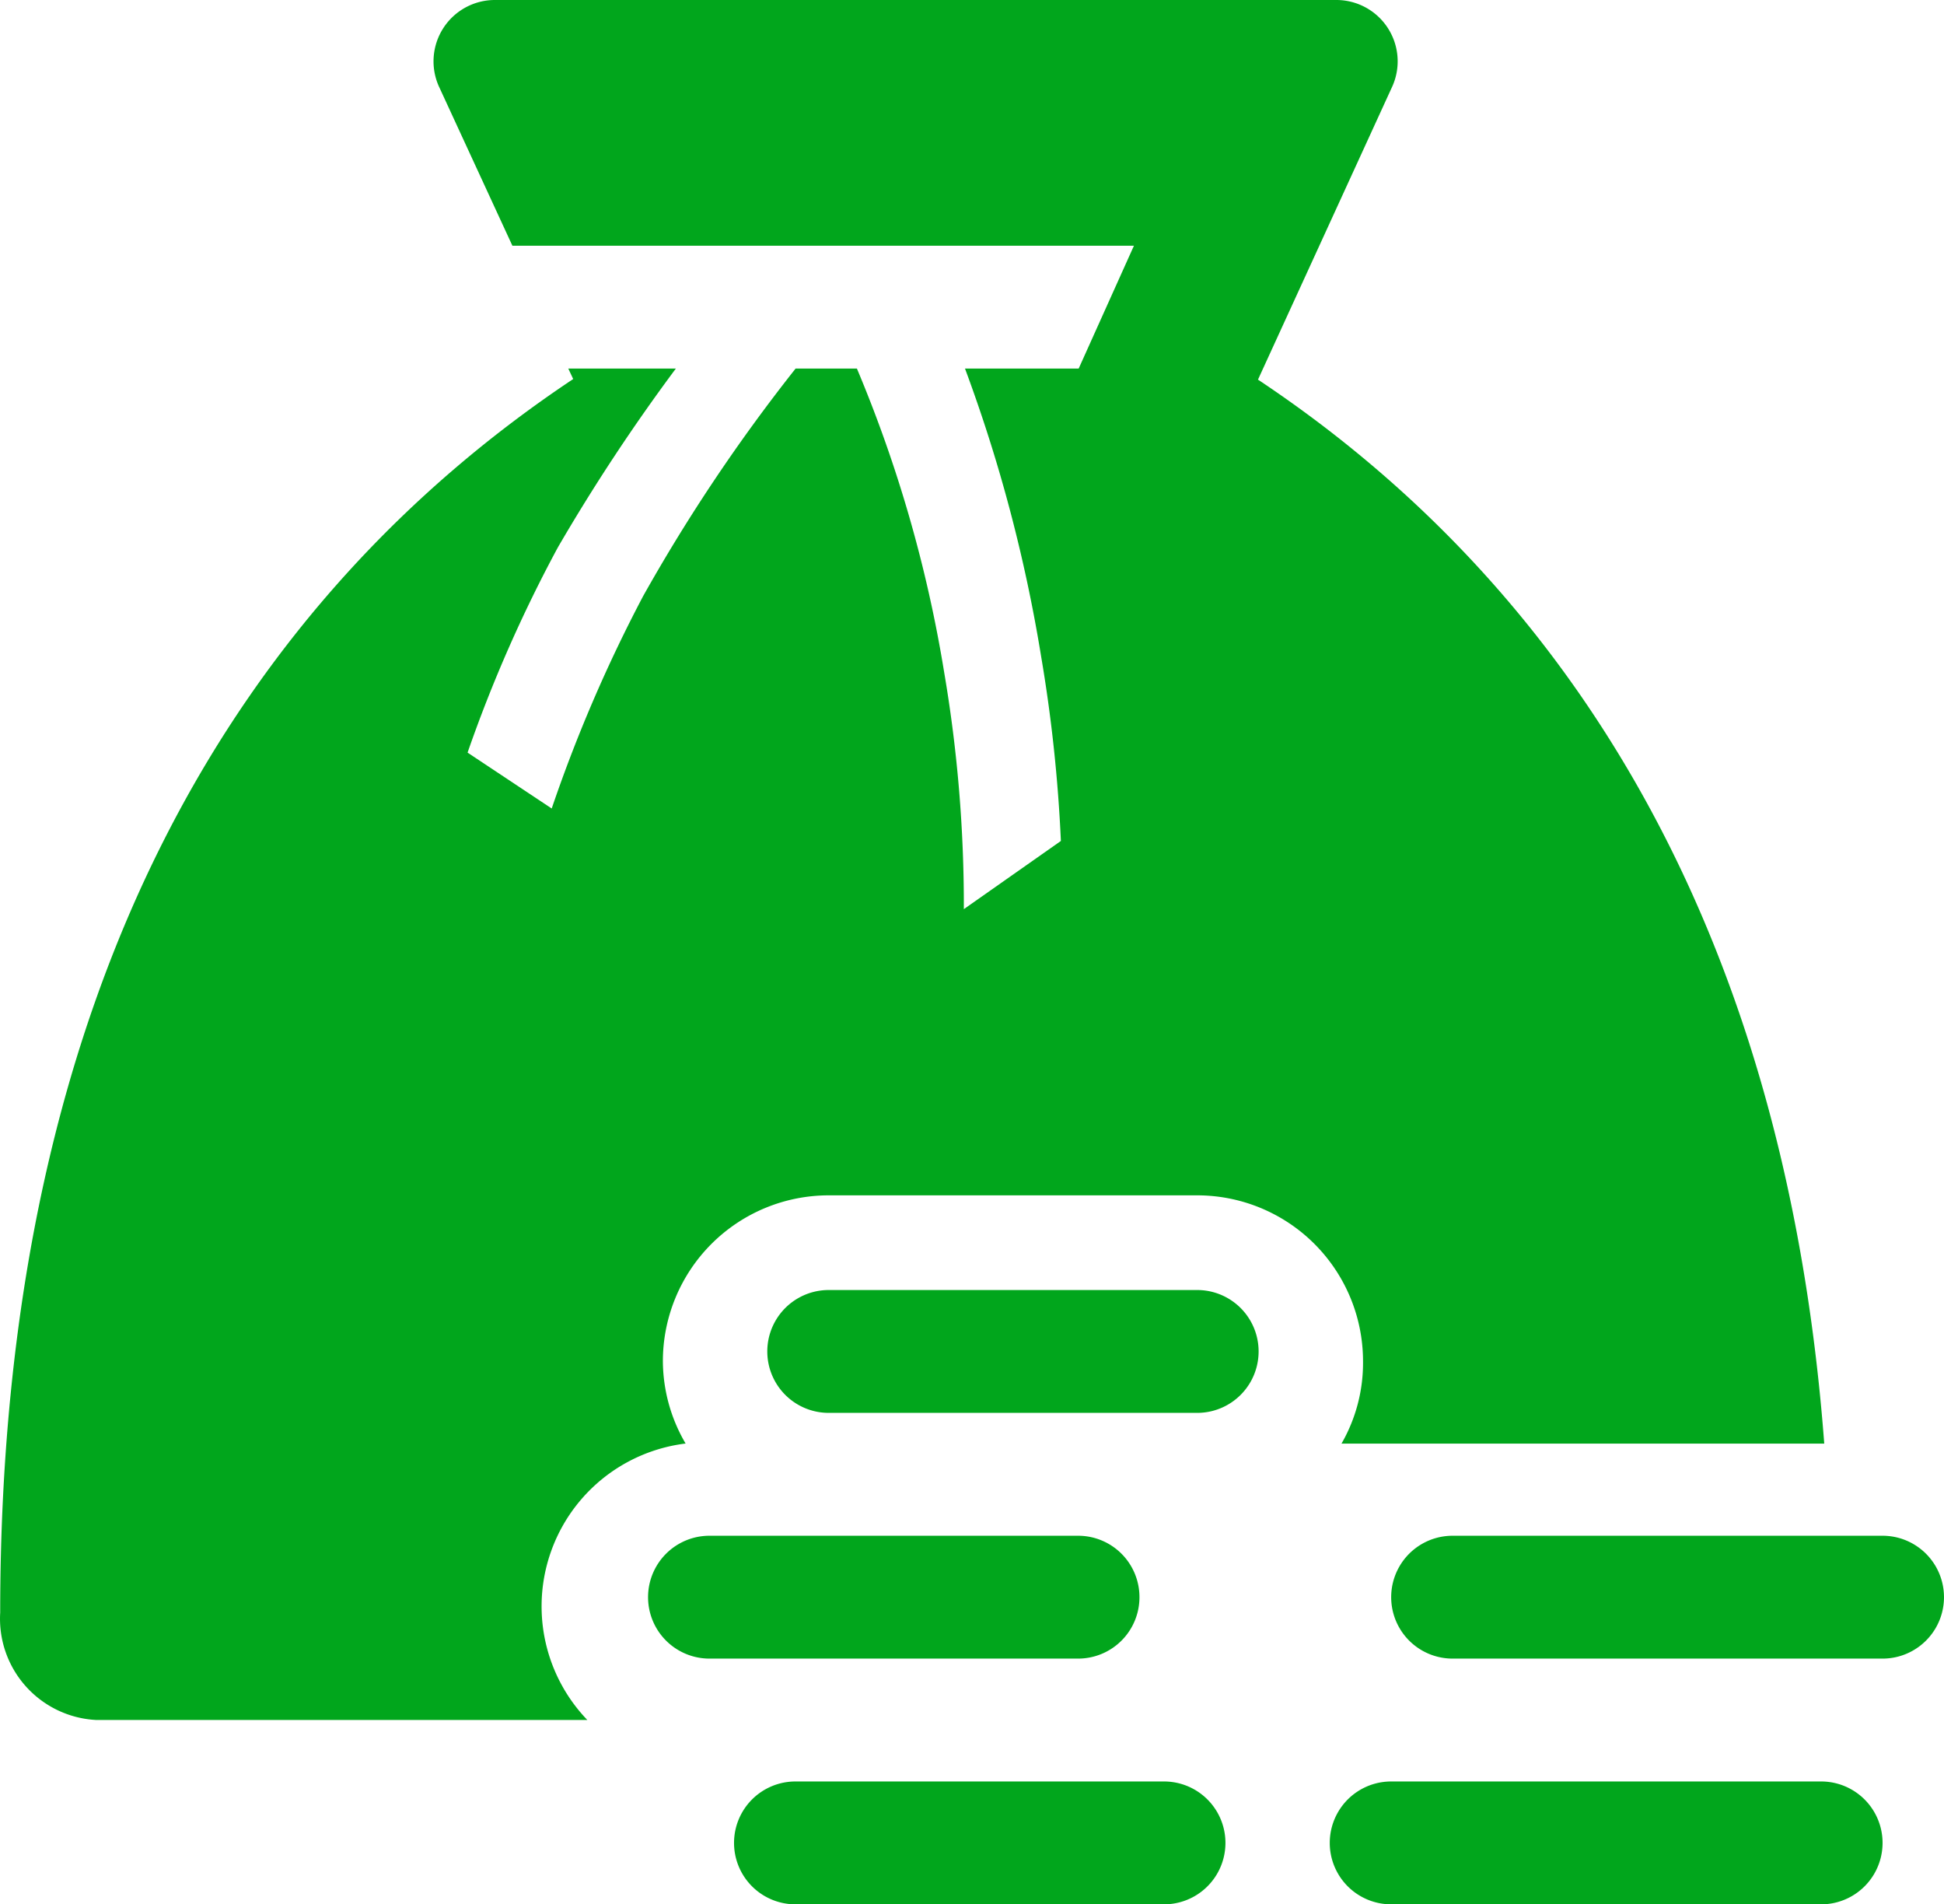
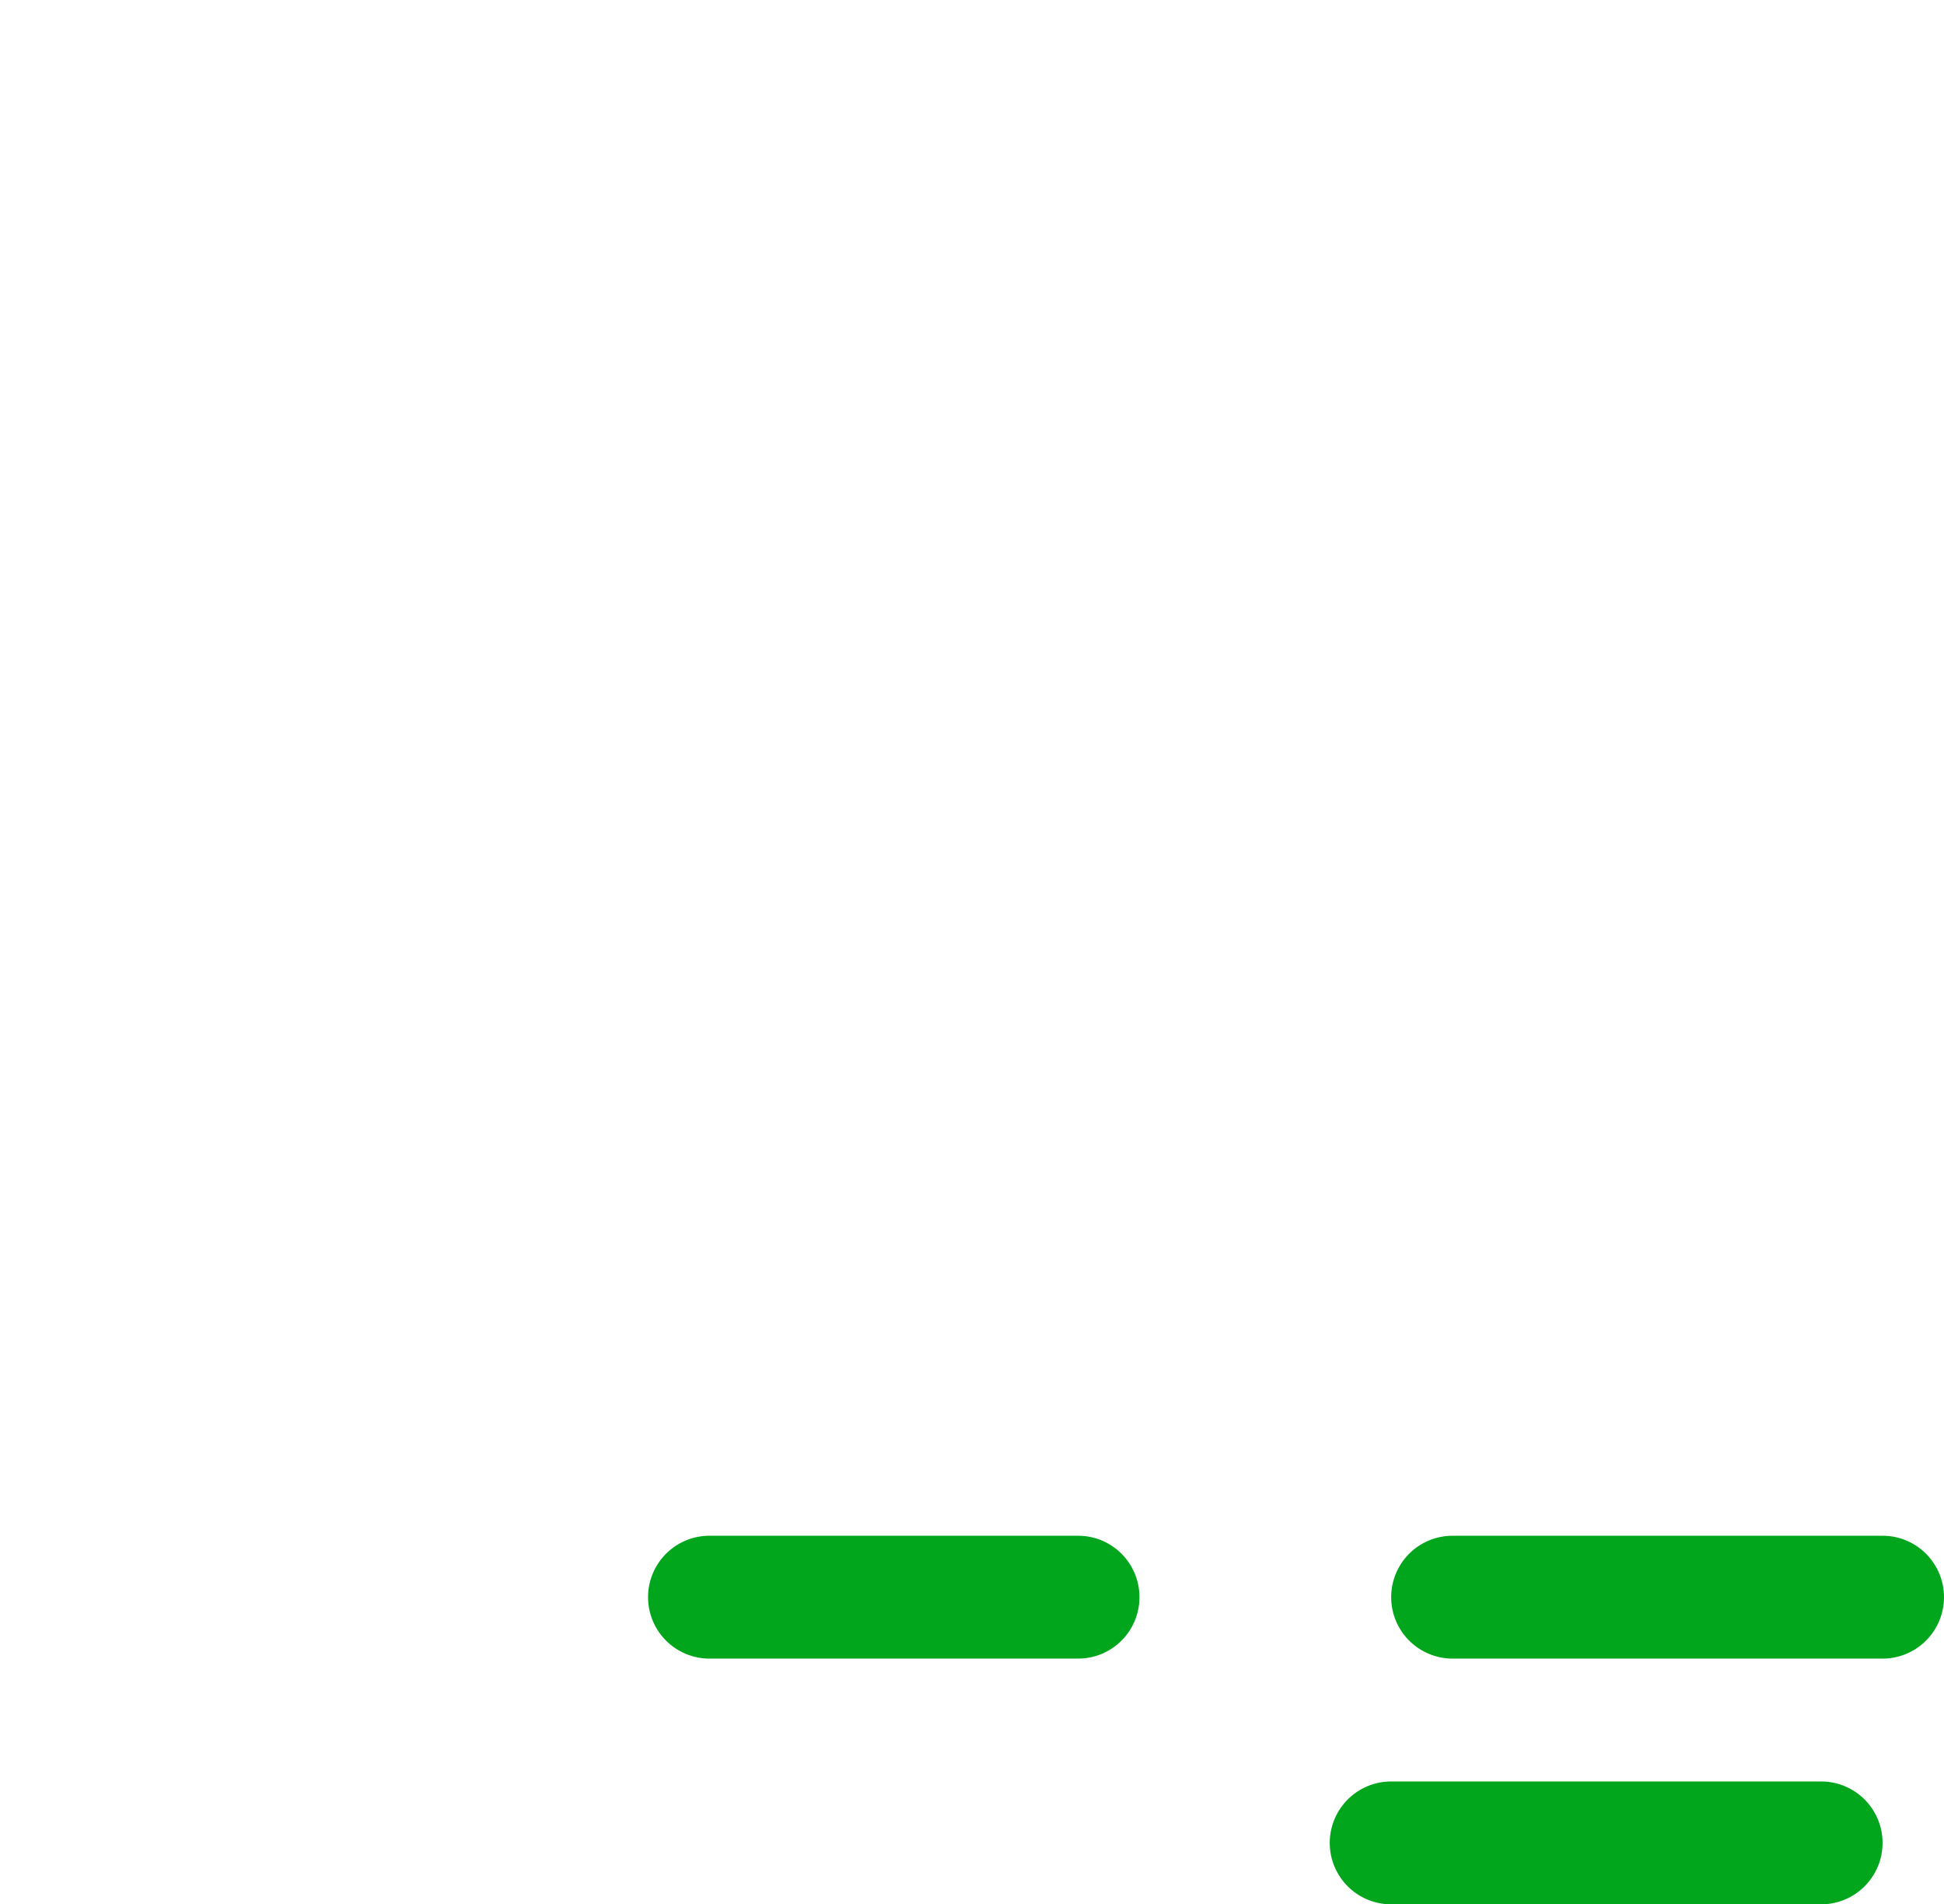
<svg xmlns="http://www.w3.org/2000/svg" width="88.745" height="86.914" viewBox="0 0 88.745 86.914">
  <g id="coin-bag-solid" transform="translate(-3.047 -2.5)">
-     <path id="Path_265" data-name="Path 265" d="M64.288,68.386H86.325c-1.85-24.42-12.364-39.588-25.85-48.56l6.14-13.4A2.8,2.8,0,0,0,64.064,2.5H25.625a2.8,2.8,0,0,0-2.551,3.925l3.364,7.29H54.812l-2.523,5.607H47.1a69.812,69.812,0,0,1,3.477,13.149,68.665,68.665,0,0,1,.9,8.411l-4.43,3.112a63.2,63.2,0,0,0-.9-10.822,60.952,60.952,0,0,0-3.981-13.85h-2.8A79.12,79.12,0,0,0,32.41,29.7a67.036,67.036,0,0,0-4.177,9.7l-3.841-2.551a63.868,63.868,0,0,1,4.121-9.364A86.378,86.378,0,0,1,33.9,19.322H28.99l.224.477C14.355,29.7,3.056,47.078,3.056,76.1A4.626,4.626,0,0,0,7.429,81H29.859a7.486,7.486,0,0,1,4.486-12.617,7.486,7.486,0,0,1-1.037-3.757,7.57,7.57,0,0,1,7.57-7.57H57.7a7.57,7.57,0,0,1,7.57,7.57A7.374,7.374,0,0,1,64.288,68.386Z" transform="translate(0 0)" fill="#01a61c" />
    <path id="Path_266" data-name="Path 266" d="M36.029,30.3a2.8,2.8,0,0,0-2.8-2.8H16.4a2.8,2.8,0,0,0,0,5.607H33.226A2.8,2.8,0,0,0,36.029,30.3Z" transform="translate(19.035 45.092)" fill="#01a61c" />
-     <path id="Path_267" data-name="Path 267" d="M35.166,23.5H18.344a2.8,2.8,0,1,0,0,5.607H35.166a2.8,2.8,0,0,0,0-5.607Z" transform="translate(22.534 37.877)" fill="#01a61c" />
-     <path id="Path_268" data-name="Path 268" d="M34.626,31.5H17.8a2.8,2.8,0,0,0,0,5.607H34.626a2.8,2.8,0,1,0,0-5.607Z" transform="translate(21.56 52.307)" fill="#01a61c" />
    <path id="Path_269" data-name="Path 269" d="M47.129,31.5H27.5a2.8,2.8,0,0,0,0,5.607H47.129a2.8,2.8,0,1,0,0-5.607Z" transform="translate(39.055 52.307)" fill="#01a61c" />
    <path id="Path_270" data-name="Path 270" d="M48.129,27.5H28.5a2.8,2.8,0,1,0,0,5.607H48.129a2.8,2.8,0,0,0,0-5.607Z" transform="translate(40.859 45.092)" fill="#01a61c" />
  </g>
</svg>